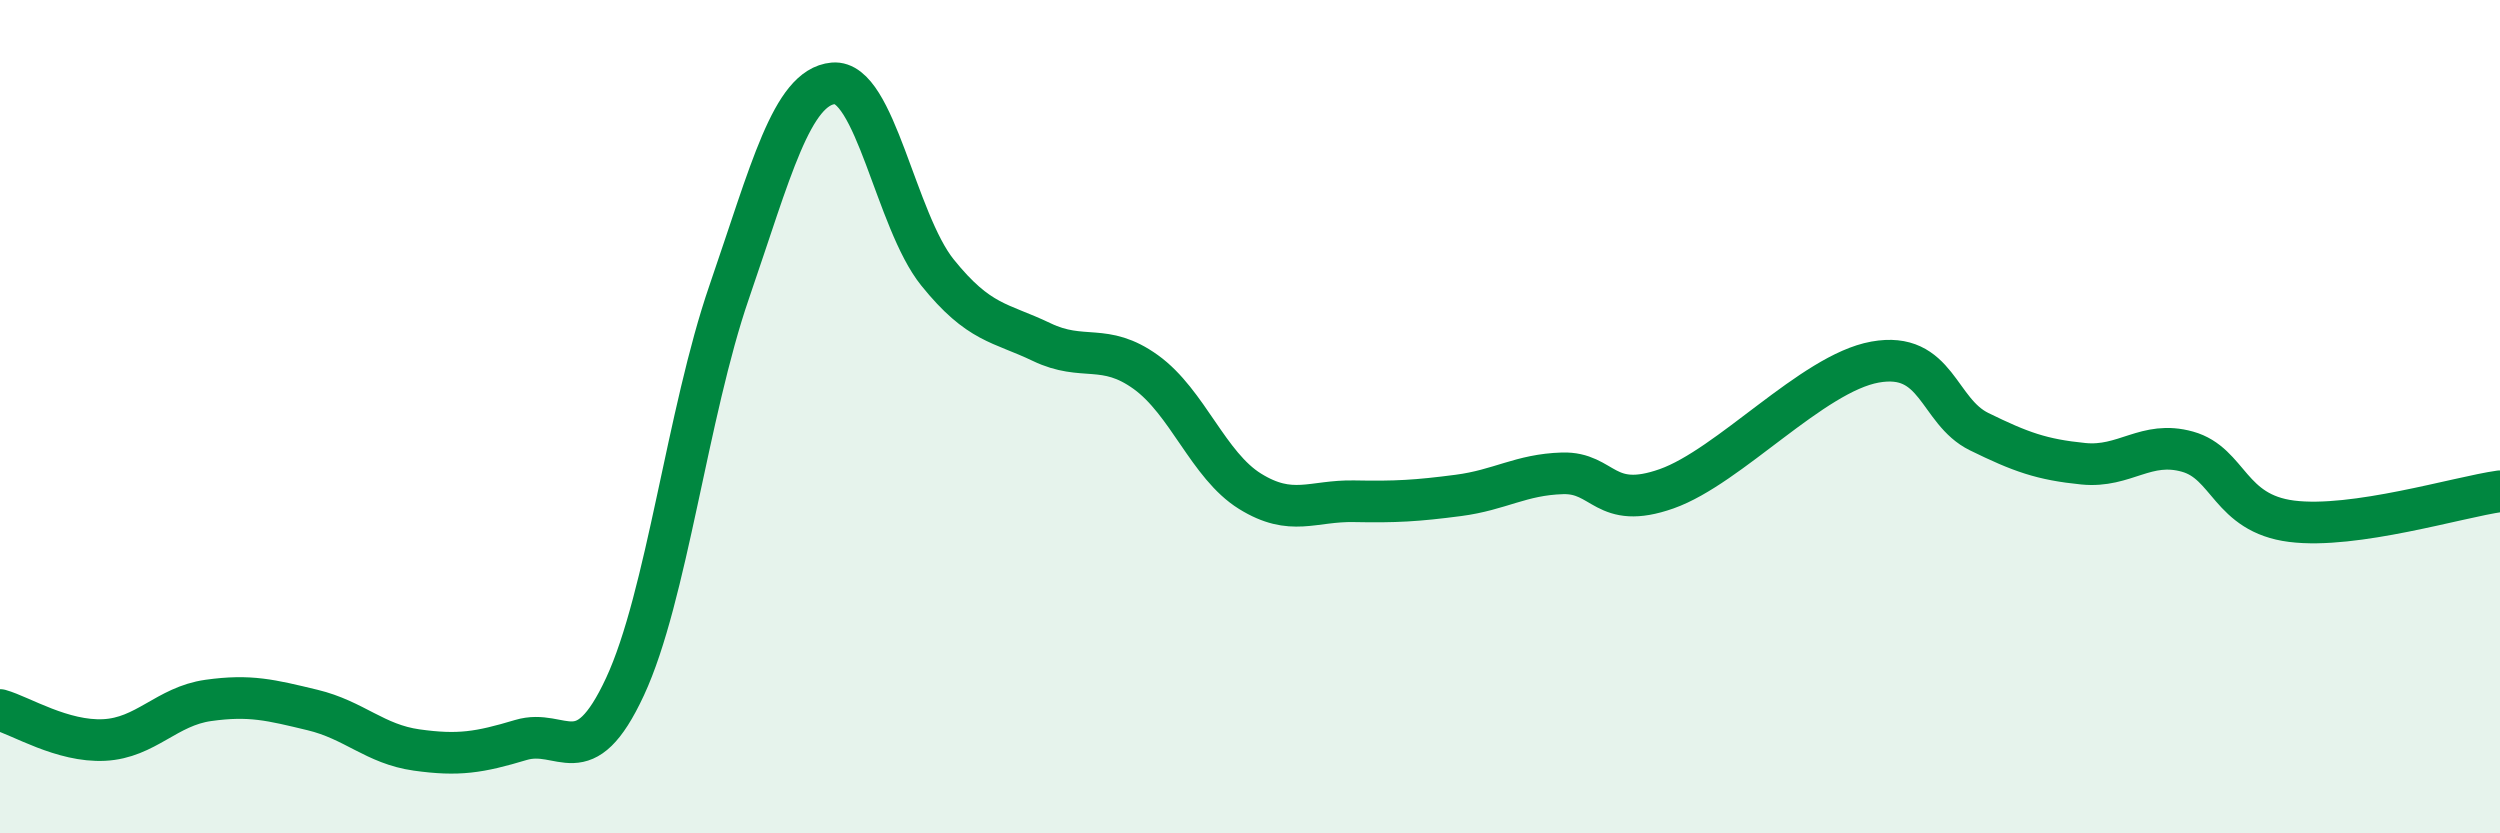
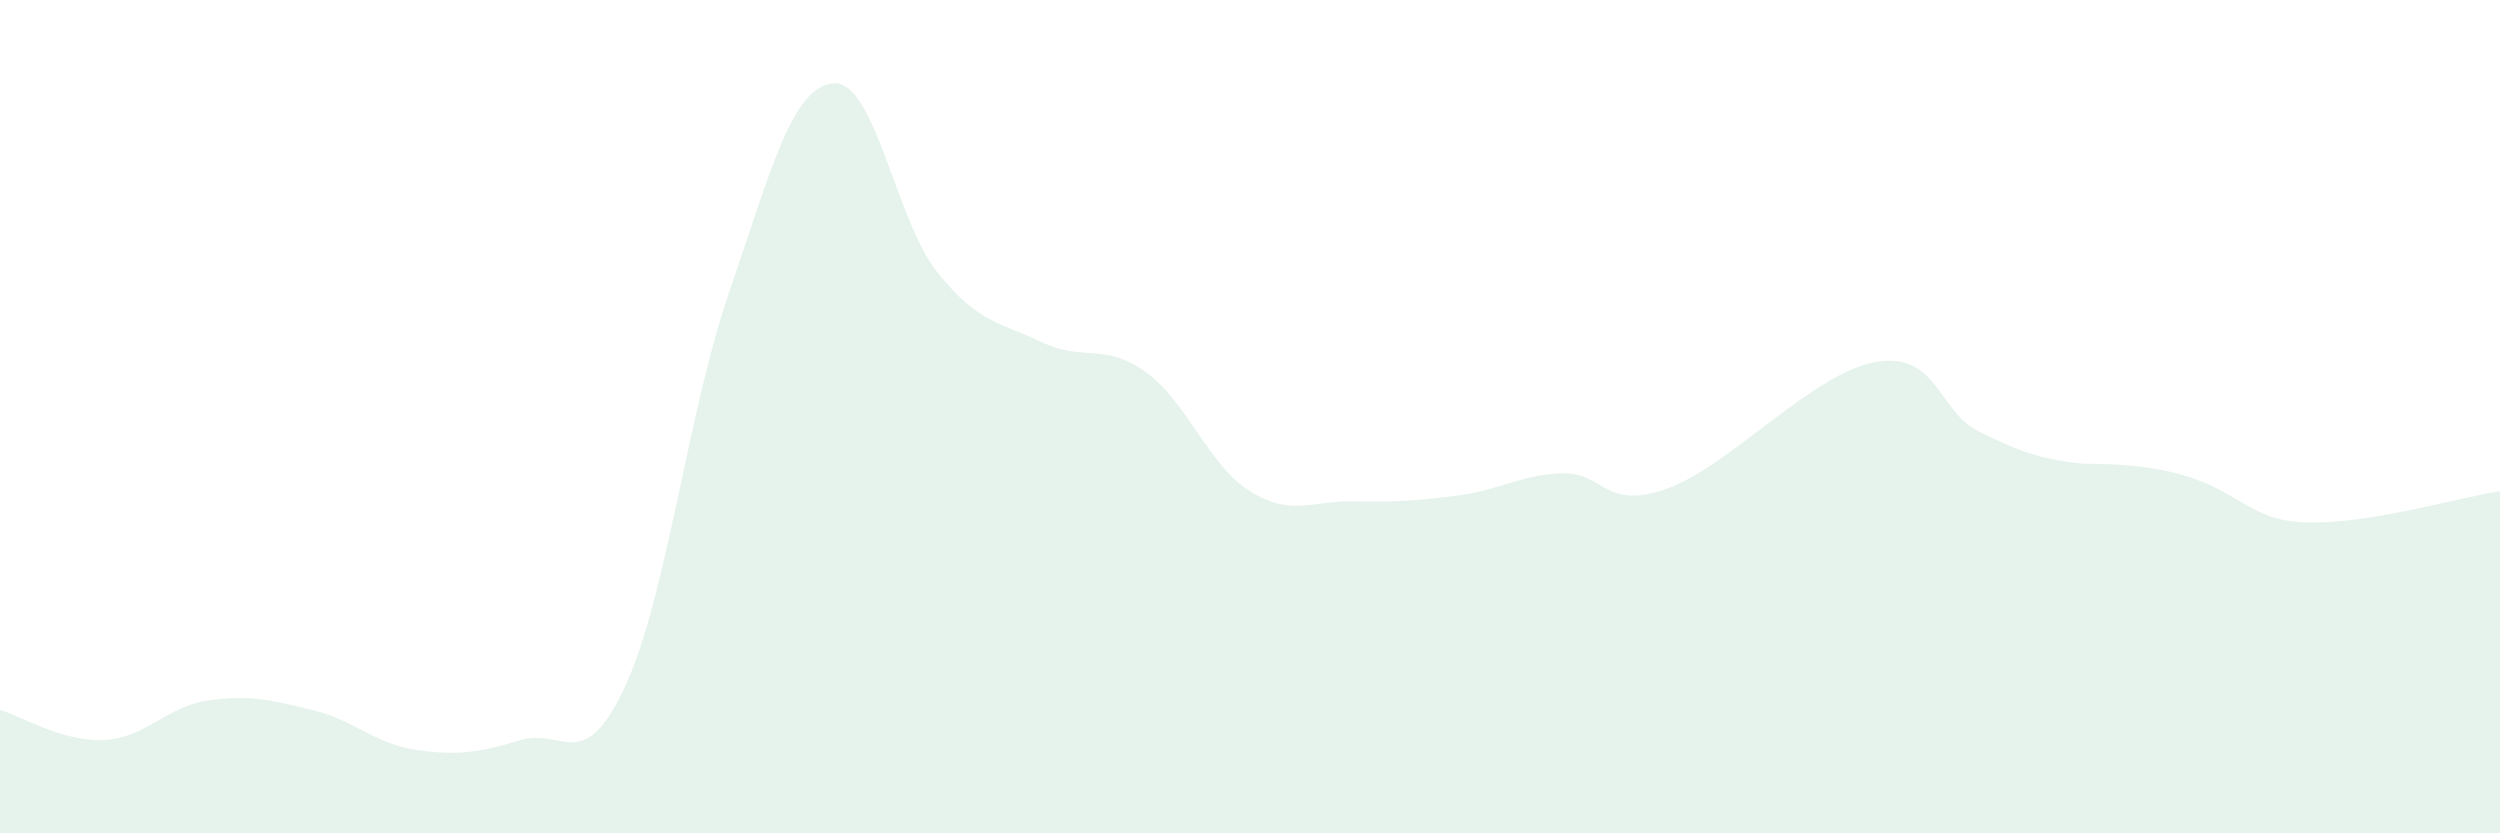
<svg xmlns="http://www.w3.org/2000/svg" width="60" height="20" viewBox="0 0 60 20">
-   <path d="M 0,17.04 C 0.5,17.18 1.5,17.81 2.5,17.76 C 3.5,17.71 4,16.95 5,16.81 C 6,16.67 6.5,16.8 7.5,17.04 C 8.5,17.28 9,17.86 10,18 C 11,18.14 11.5,18.06 12.5,17.76 C 13.5,17.46 14,18.63 15,16.48 C 16,14.33 16.5,9.91 17.5,7.01 C 18.5,4.11 19,2.09 20,2 C 21,1.91 21.5,5.3 22.5,6.54 C 23.5,7.78 24,7.73 25,8.21 C 26,8.69 26.5,8.21 27.5,8.93 C 28.5,9.65 29,11.17 30,11.79 C 31,12.41 31.5,12.01 32.5,12.03 C 33.5,12.05 34,12.02 35,11.89 C 36,11.76 36.5,11.39 37.5,11.36 C 38.5,11.33 38.5,12.26 40,11.73 C 41.5,11.2 43.5,8.96 45,8.69 C 46.5,8.42 46.5,9.87 47.5,10.36 C 48.5,10.85 49,11.03 50,11.13 C 51,11.23 51.5,10.56 52.5,10.84 C 53.5,11.12 53.5,12.32 55,12.51 C 56.5,12.7 59,11.93 60,11.79L60 20L0 20Z" fill="#008740" opacity="0.1" stroke-linecap="round" stroke-linejoin="round" />
-   <path d="M 0,17.04 C 0.5,17.18 1.5,17.81 2.5,17.76 C 3.5,17.71 4,16.95 5,16.81 C 6,16.67 6.5,16.8 7.5,17.04 C 8.5,17.28 9,17.86 10,18 C 11,18.14 11.5,18.06 12.5,17.76 C 13.5,17.46 14,18.63 15,16.48 C 16,14.33 16.5,9.91 17.5,7.01 C 18.5,4.11 19,2.09 20,2 C 21,1.91 21.5,5.3 22.5,6.54 C 23.5,7.78 24,7.73 25,8.21 C 26,8.69 26.5,8.21 27.5,8.93 C 28.5,9.65 29,11.17 30,11.79 C 31,12.41 31.5,12.01 32.5,12.03 C 33.5,12.05 34,12.02 35,11.89 C 36,11.76 36.5,11.39 37.5,11.36 C 38.5,11.33 38.5,12.26 40,11.73 C 41.5,11.2 43.5,8.96 45,8.69 C 46.5,8.42 46.5,9.87 47.5,10.36 C 48.5,10.85 49,11.03 50,11.13 C 51,11.23 51.5,10.56 52.5,10.84 C 53.5,11.12 53.5,12.32 55,12.51 C 56.5,12.7 59,11.93 60,11.79" stroke="#008740" stroke-width="1" fill="none" stroke-linecap="round" stroke-linejoin="round" />
+   <path d="M 0,17.04 C 0.5,17.18 1.5,17.81 2.5,17.76 C 3.5,17.71 4,16.95 5,16.81 C 6,16.67 6.5,16.8 7.5,17.04 C 8.5,17.28 9,17.86 10,18 C 11,18.14 11.5,18.06 12.5,17.76 C 13.5,17.46 14,18.63 15,16.48 C 16,14.33 16.5,9.91 17.5,7.01 C 18.5,4.11 19,2.09 20,2 C 21,1.91 21.5,5.3 22.5,6.54 C 23.5,7.78 24,7.73 25,8.21 C 26,8.69 26.5,8.21 27.5,8.93 C 28.5,9.65 29,11.17 30,11.79 C 31,12.41 31.5,12.01 32.5,12.03 C 33.5,12.05 34,12.02 35,11.89 C 36,11.76 36.5,11.39 37.5,11.36 C 38.5,11.33 38.5,12.26 40,11.73 C 41.5,11.2 43.5,8.96 45,8.69 C 46.5,8.42 46.5,9.87 47.5,10.36 C 48.5,10.85 49,11.03 50,11.13 C 53.5,11.12 53.5,12.32 55,12.51 C 56.5,12.7 59,11.93 60,11.79L60 20L0 20Z" fill="#008740" opacity="0.1" stroke-linecap="round" stroke-linejoin="round" />
</svg>